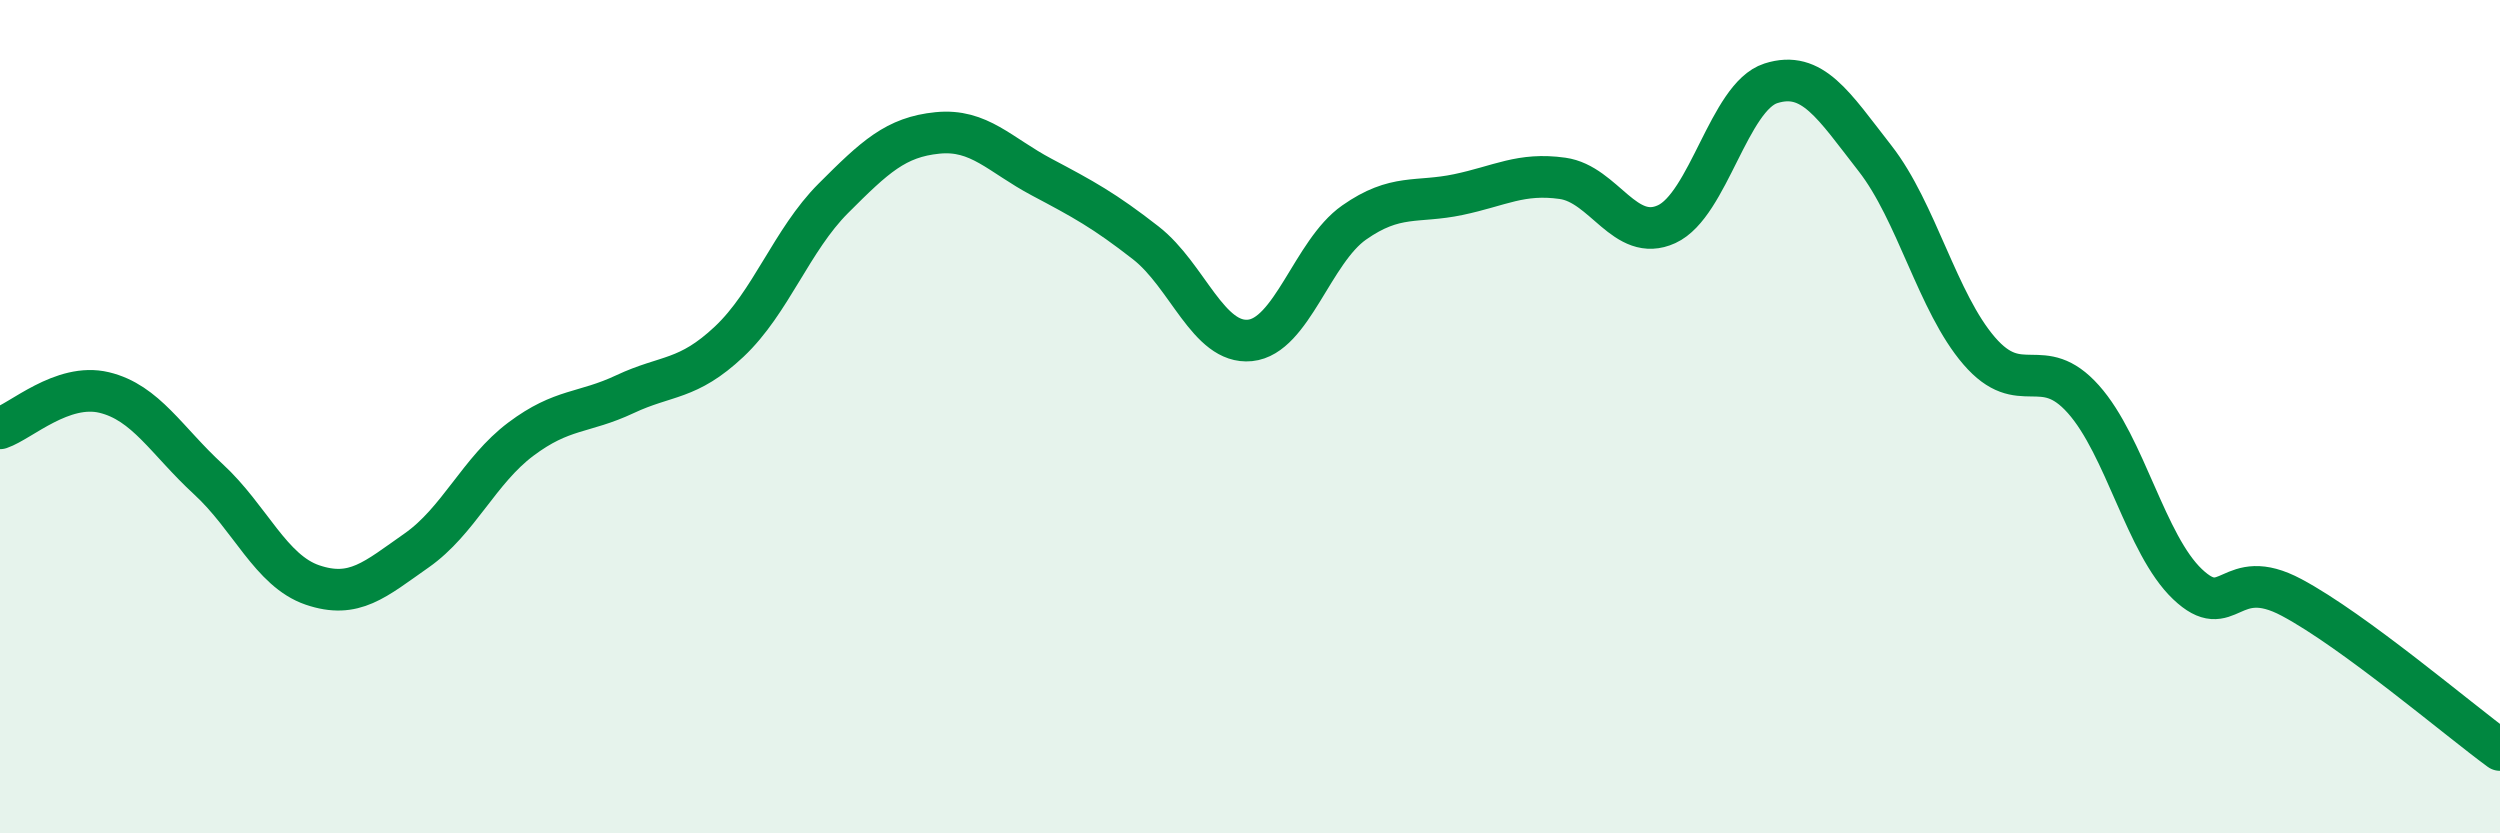
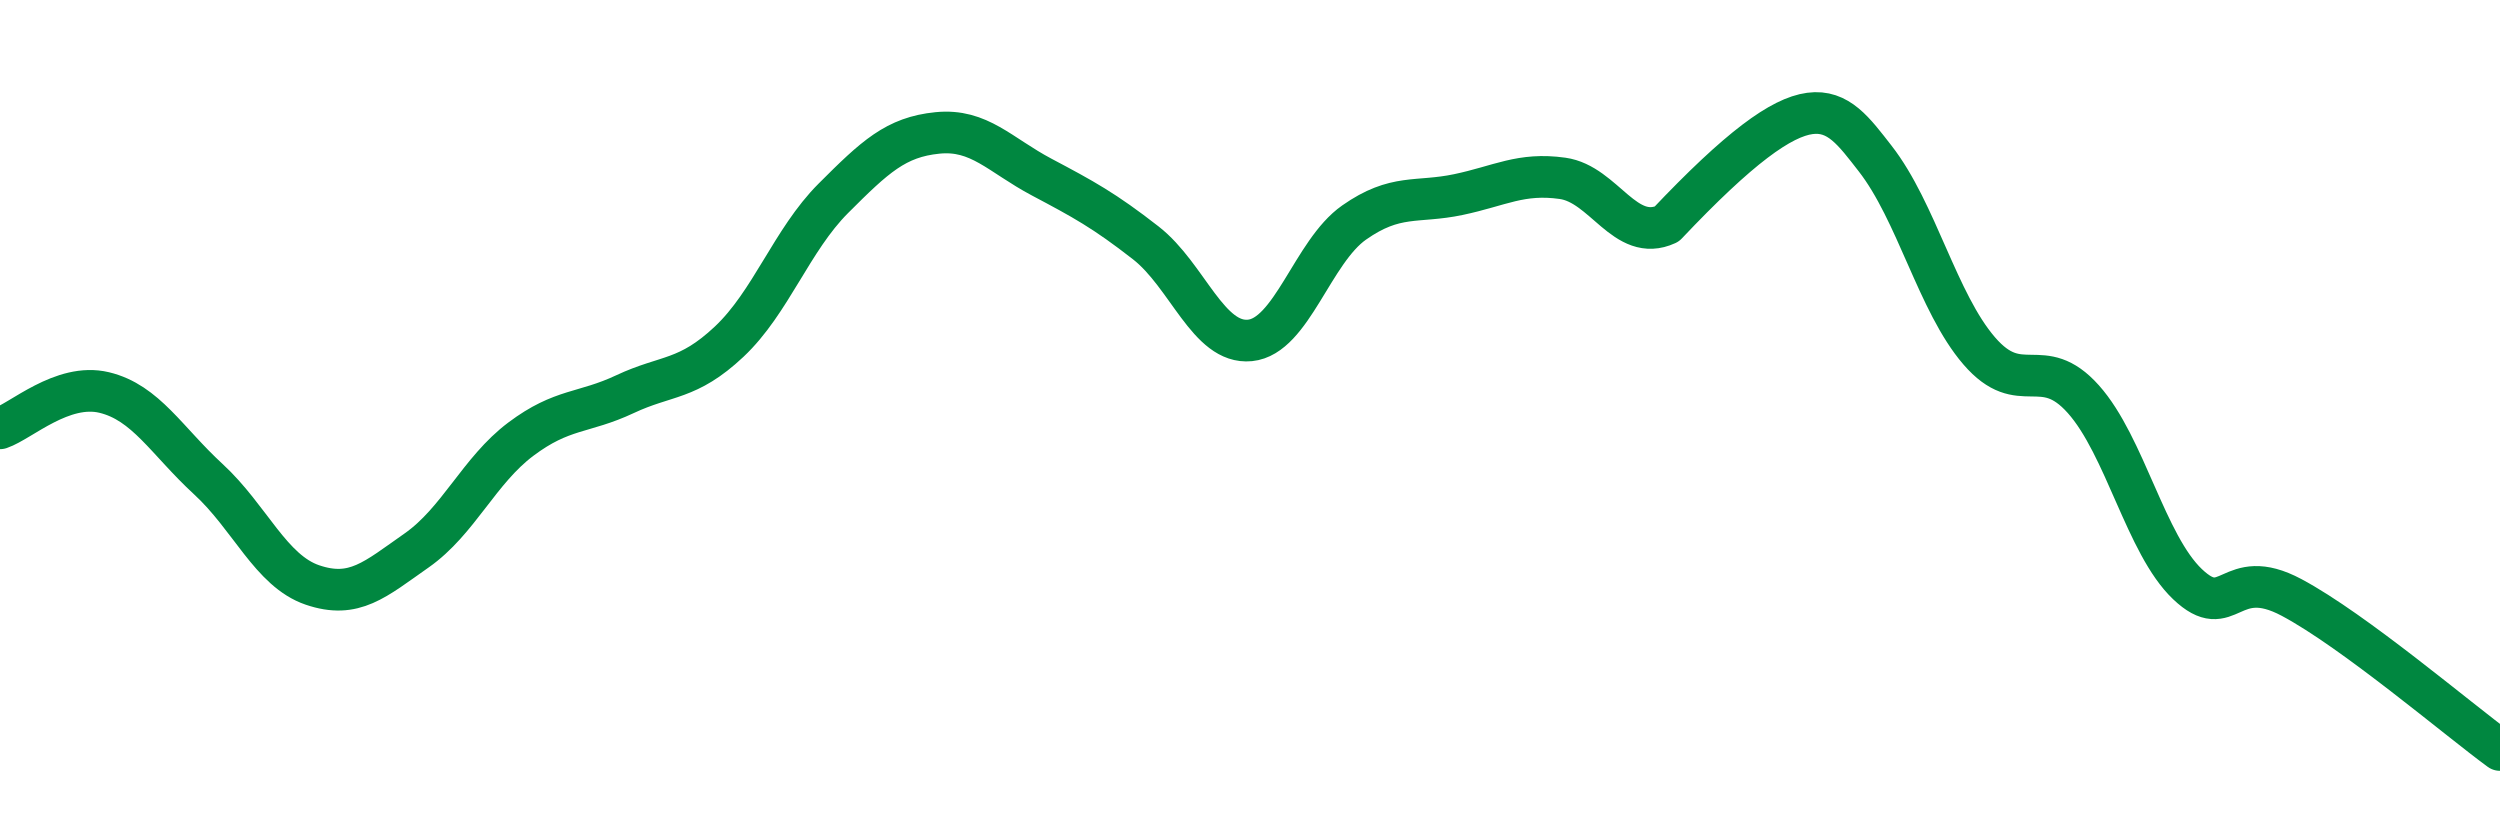
<svg xmlns="http://www.w3.org/2000/svg" width="60" height="20" viewBox="0 0 60 20">
-   <path d="M 0,10.28 C 0.5,10.11 1.5,9.18 2.5,9.42 C 3.5,9.66 4,10.58 5,11.5 C 6,12.42 6.5,13.7 7.5,14.04 C 8.5,14.38 9,13.91 10,13.21 C 11,12.51 11.5,11.29 12.5,10.54 C 13.5,9.79 14,9.93 15,9.46 C 16,8.99 16.5,9.14 17.5,8.2 C 18.5,7.26 19,5.76 20,4.76 C 21,3.76 21.5,3.29 22.5,3.19 C 23.5,3.09 24,3.72 25,4.25 C 26,4.78 26.5,5.05 27.5,5.83 C 28.5,6.61 29,8.27 30,8.17 C 31,8.07 31.5,6.04 32.5,5.34 C 33.5,4.64 34,4.88 35,4.67 C 36,4.46 36.5,4.14 37.5,4.28 C 38.5,4.42 39,5.84 40,5.38 C 41,4.92 41.5,2.32 42.5,2 C 43.5,1.68 44,2.52 45,3.8 C 46,5.08 46.5,7.26 47.5,8.42 C 48.5,9.58 49,8.46 50,9.58 C 51,10.7 51.5,13.07 52.5,14.02 C 53.5,14.97 53.5,13.54 55,14.34 C 56.5,15.14 59,17.27 60,18L60 20L0 20Z" fill="#008740" opacity="0.1" stroke-linecap="round" stroke-linejoin="round" />
-   <path d="M 0,10.28 C 0.5,10.11 1.5,9.18 2.5,9.42 C 3.5,9.66 4,10.58 5,11.5 C 6,12.42 6.5,13.7 7.5,14.04 C 8.5,14.38 9,13.91 10,13.21 C 11,12.51 11.5,11.29 12.5,10.54 C 13.5,9.79 14,9.93 15,9.46 C 16,8.99 16.5,9.14 17.5,8.2 C 18.5,7.26 19,5.76 20,4.76 C 21,3.76 21.5,3.29 22.5,3.19 C 23.5,3.09 24,3.72 25,4.25 C 26,4.78 26.5,5.05 27.5,5.83 C 28.5,6.61 29,8.27 30,8.17 C 31,8.07 31.5,6.04 32.5,5.34 C 33.5,4.64 34,4.88 35,4.67 C 36,4.46 36.5,4.14 37.5,4.28 C 38.5,4.42 39,5.84 40,5.38 C 41,4.92 41.5,2.32 42.5,2 C 43.5,1.68 44,2.52 45,3.8 C 46,5.08 46.5,7.26 47.5,8.42 C 48.5,9.58 49,8.46 50,9.58 C 51,10.7 51.5,13.07 52.5,14.02 C 53.5,14.97 53.5,13.54 55,14.34 C 56.5,15.14 59,17.27 60,18" stroke="#008740" stroke-width="1" fill="none" stroke-linecap="round" stroke-linejoin="round" />
+   <path d="M 0,10.28 C 0.5,10.11 1.5,9.18 2.5,9.42 C 3.5,9.66 4,10.58 5,11.5 C 6,12.42 6.5,13.7 7.5,14.04 C 8.5,14.38 9,13.91 10,13.21 C 11,12.51 11.5,11.29 12.5,10.54 C 13.5,9.79 14,9.93 15,9.46 C 16,8.99 16.5,9.14 17.5,8.2 C 18.5,7.26 19,5.76 20,4.76 C 21,3.76 21.5,3.29 22.5,3.19 C 23.5,3.09 24,3.72 25,4.25 C 26,4.78 26.5,5.05 27.5,5.83 C 28.5,6.61 29,8.27 30,8.17 C 31,8.07 31.5,6.04 32.5,5.34 C 33.5,4.64 34,4.88 35,4.67 C 36,4.46 36.5,4.14 37.5,4.28 C 38.5,4.42 39,5.84 40,5.38 C 43.5,1.68 44,2.52 45,3.8 C 46,5.08 46.5,7.26 47.5,8.42 C 48.5,9.58 49,8.46 50,9.58 C 51,10.7 51.5,13.07 52.5,14.02 C 53.5,14.97 53.5,13.54 55,14.34 C 56.5,15.14 59,17.27 60,18" stroke="#008740" stroke-width="1" fill="none" stroke-linecap="round" stroke-linejoin="round" />
</svg>